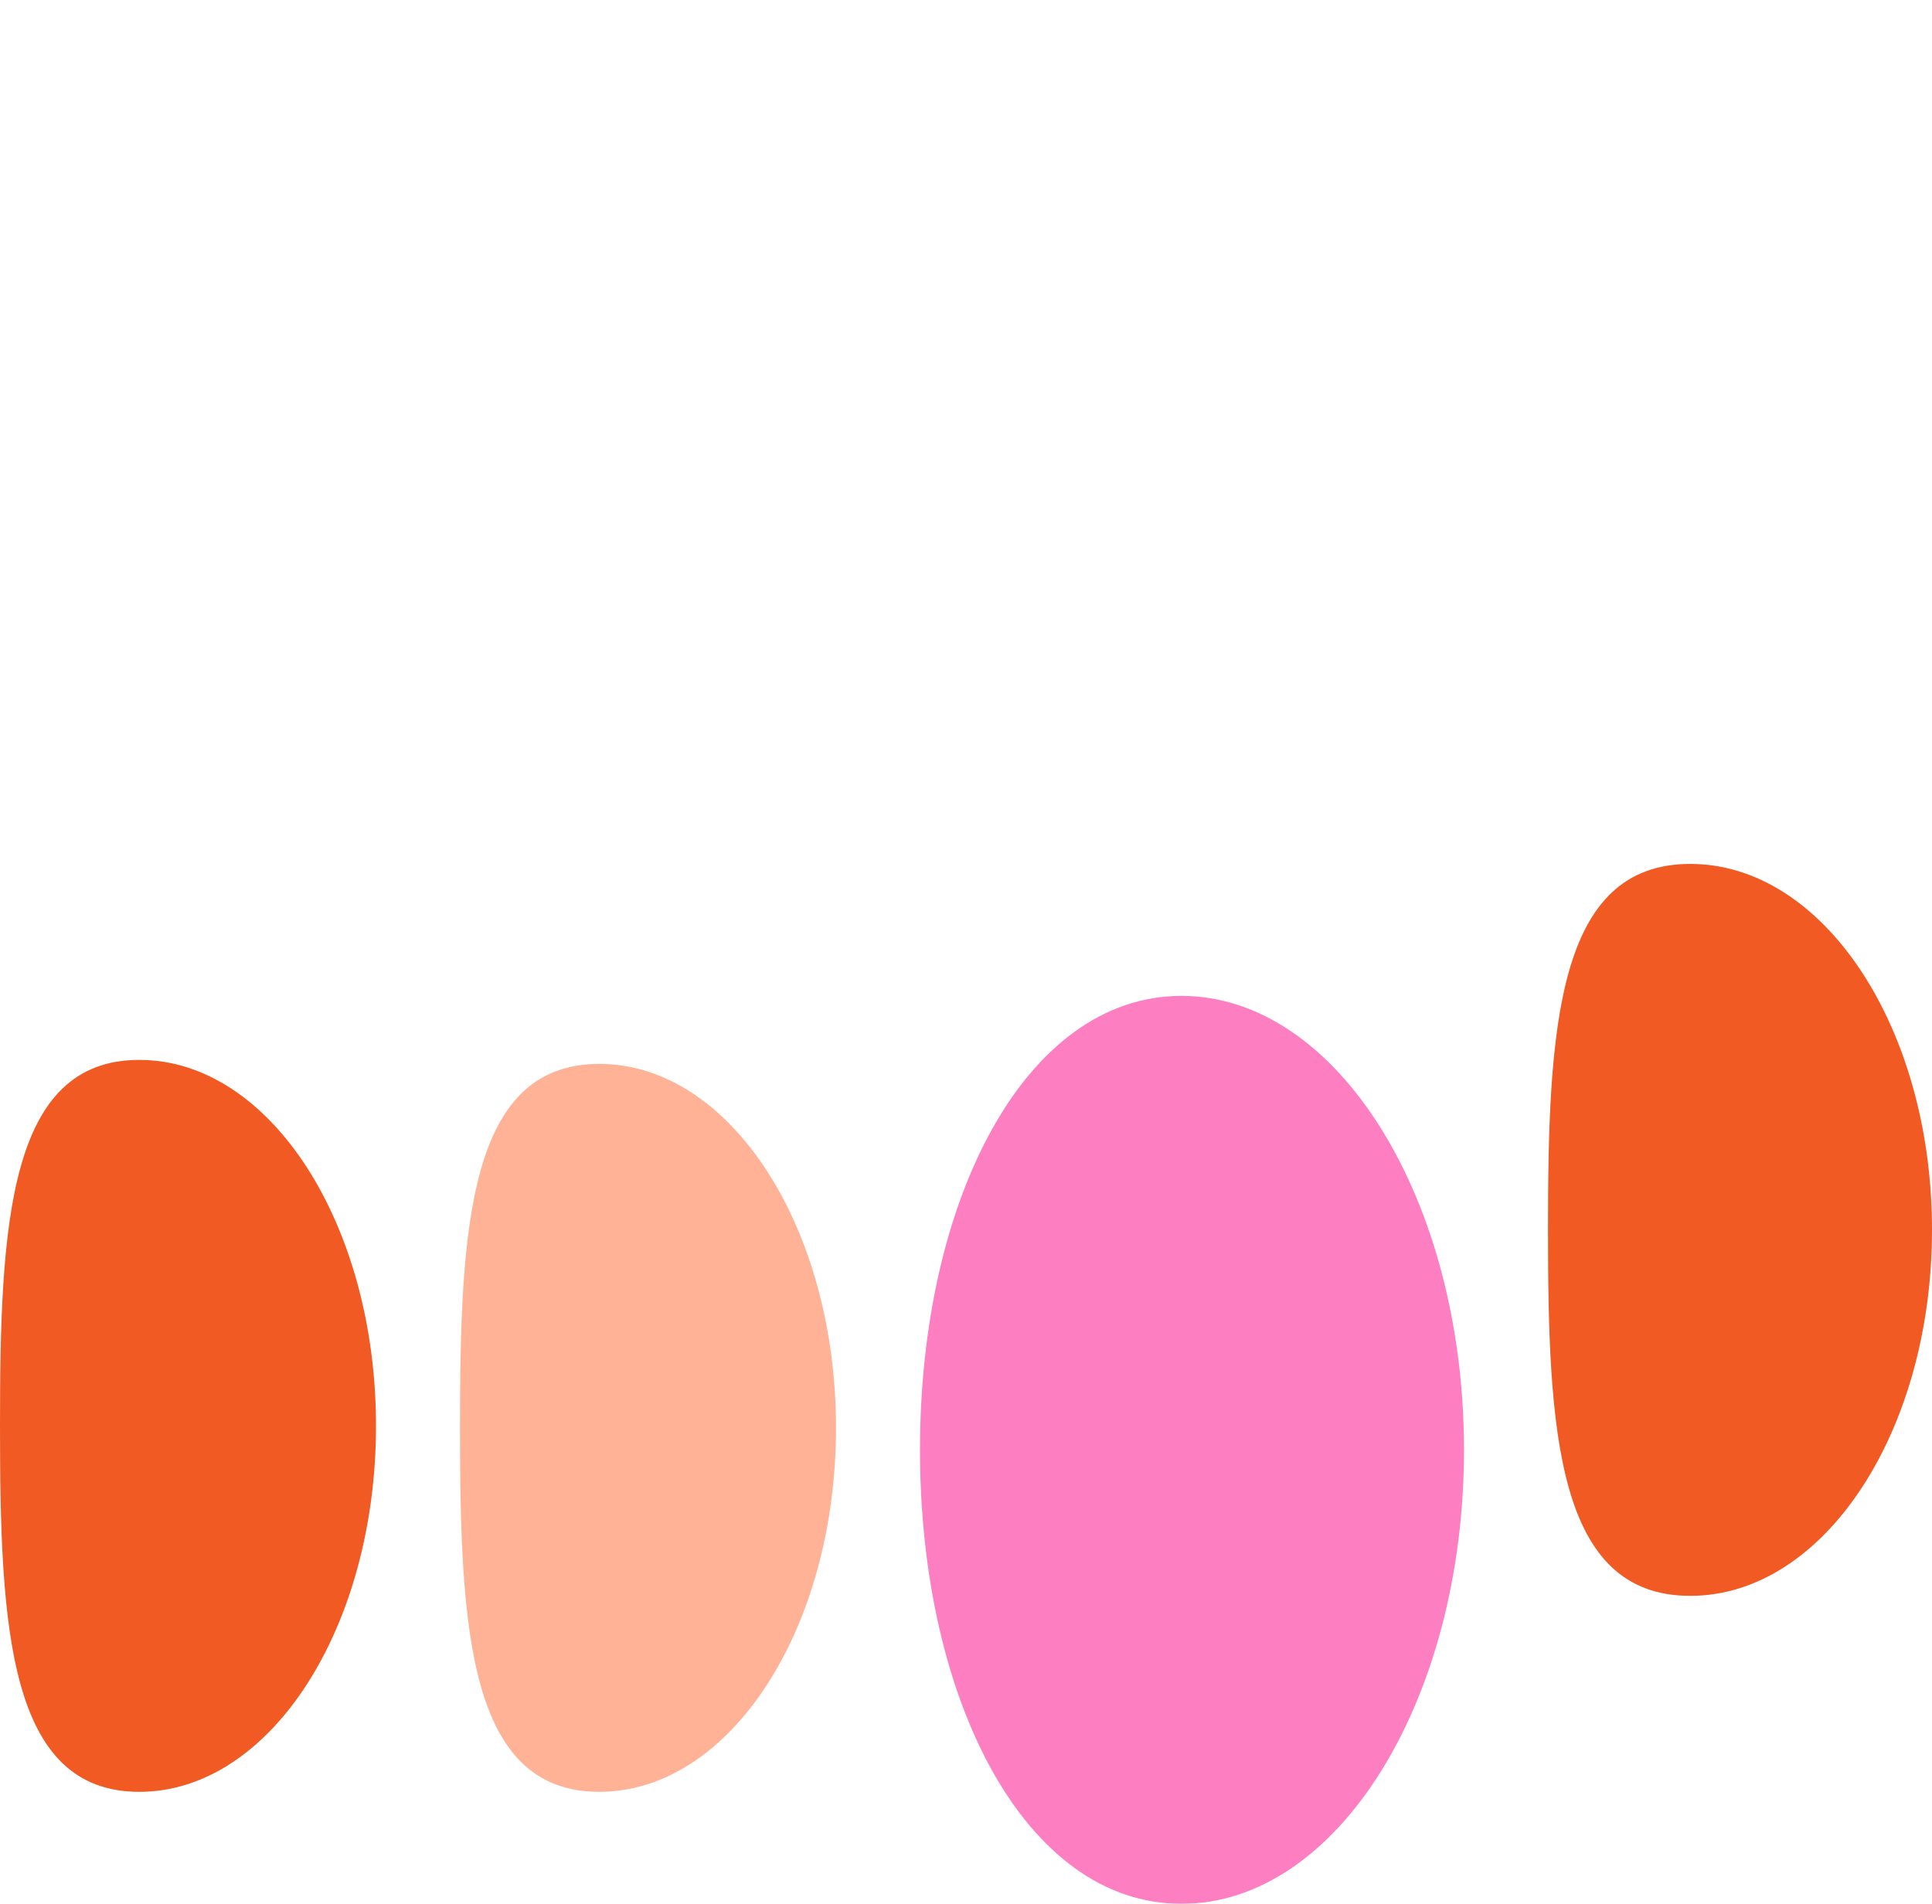
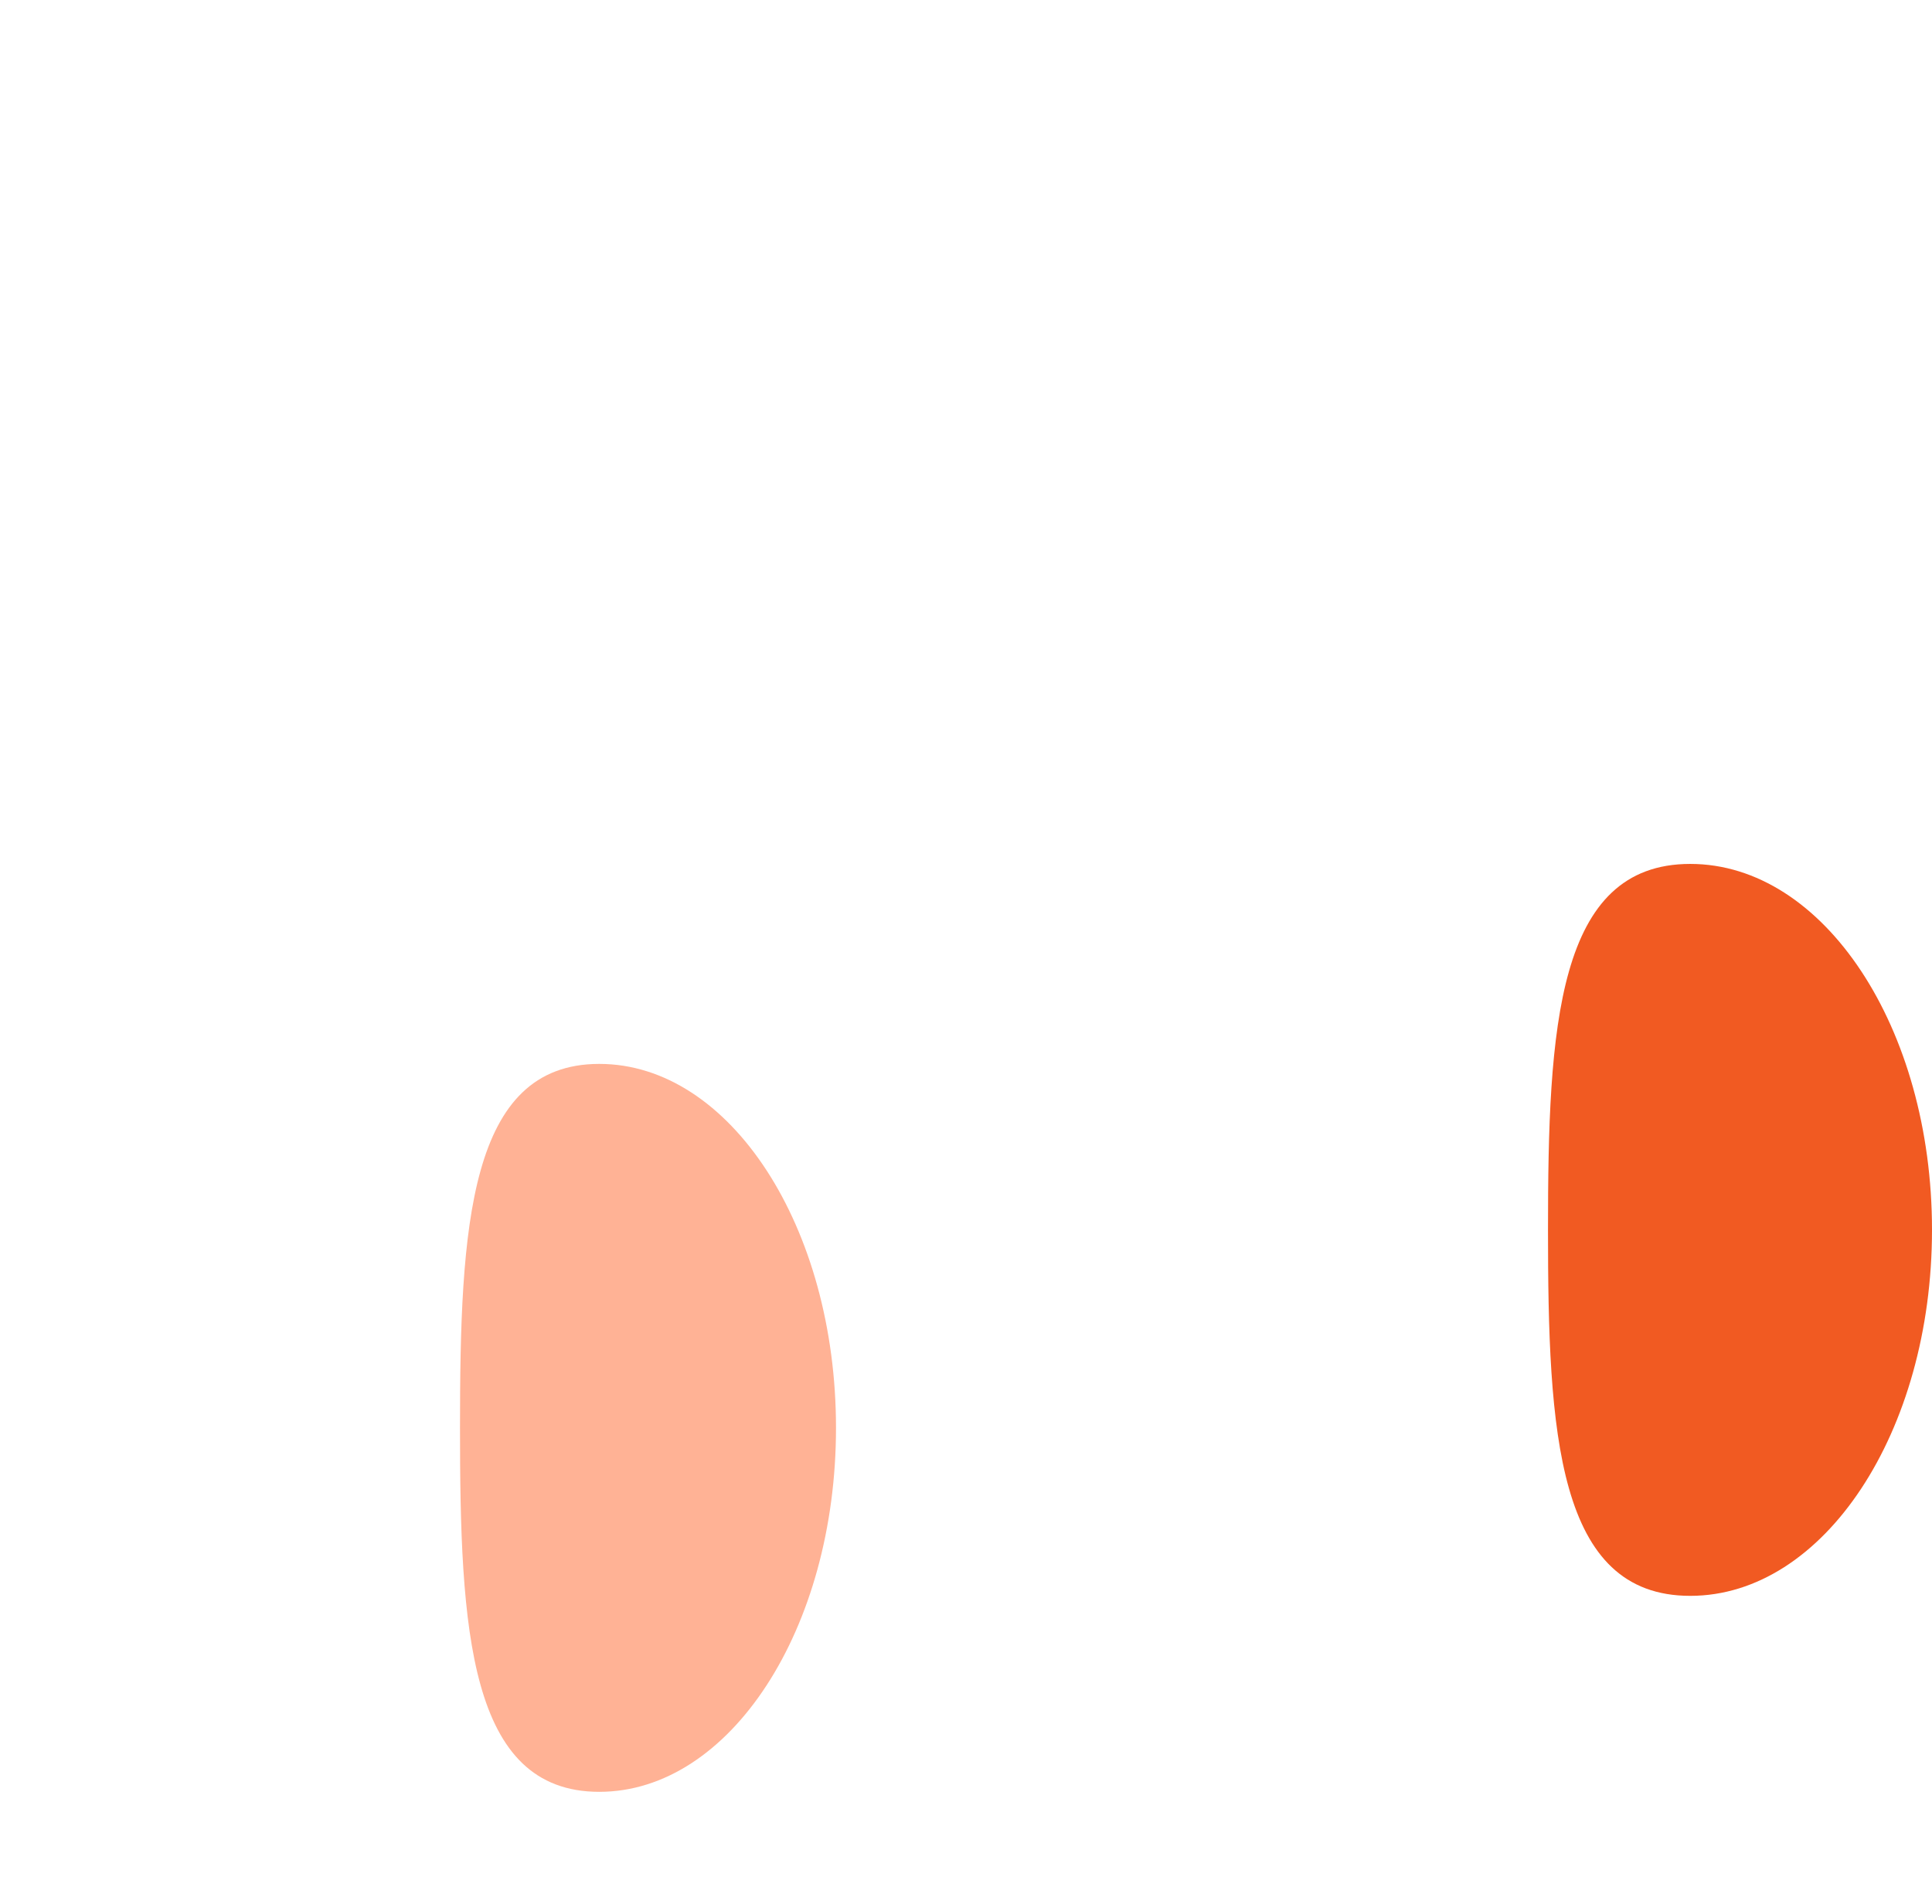
<svg xmlns="http://www.w3.org/2000/svg" width="483" height="476" viewBox="0 0 483 476" fill="none">
  <g filter="url(#filter0_f_91_53)">
-     <path d="M366 362.5C366 425.184 334.381 476 295.378 476C256.374 476 230 425.184 230 362.5C230 299.816 256.374 249 295.378 249C334.381 249 366 299.816 366 362.5Z" fill="#FD7EC1" />
    <path d="M209 357C209 407.258 182.502 448 149.815 448C117.128 448 115 407.258 115 357C115 306.742 117.128 266 149.815 266C182.502 266 209 306.742 209 357Z" fill="#FFB295" />
-     <path d="M94 356.5C94 407.034 67.502 448 34.815 448C2.128 448 0 407.034 0 356.5C0 305.966 2.128 265 34.815 265C67.502 265 94 305.966 94 356.5Z" fill="#F15A22" />
    <path d="M483 307.5C483 358.034 455.938 399 422.556 399C389.173 399 387 358.034 387 307.5C387 256.966 389.173 216 422.556 216C455.938 216 483 256.966 483 307.5Z" fill="#F15A22" />
  </g>
  <defs>
    <filter id="filter0_f_91_53" x="-100" y="-100" width="683" height="676" filterUnits="userSpaceOnUse" color-interpolation-filters="sRGB">
      <feFlood flood-opacity="0" result="BackgroundImageFix" />
      <feBlend mode="normal" in="SourceGraphic" in2="BackgroundImageFix" result="shape" />
      <feGaussianBlur stdDeviation="50" result="effect1_foregroundBlur_91_53" />
    </filter>
  </defs>
</svg>